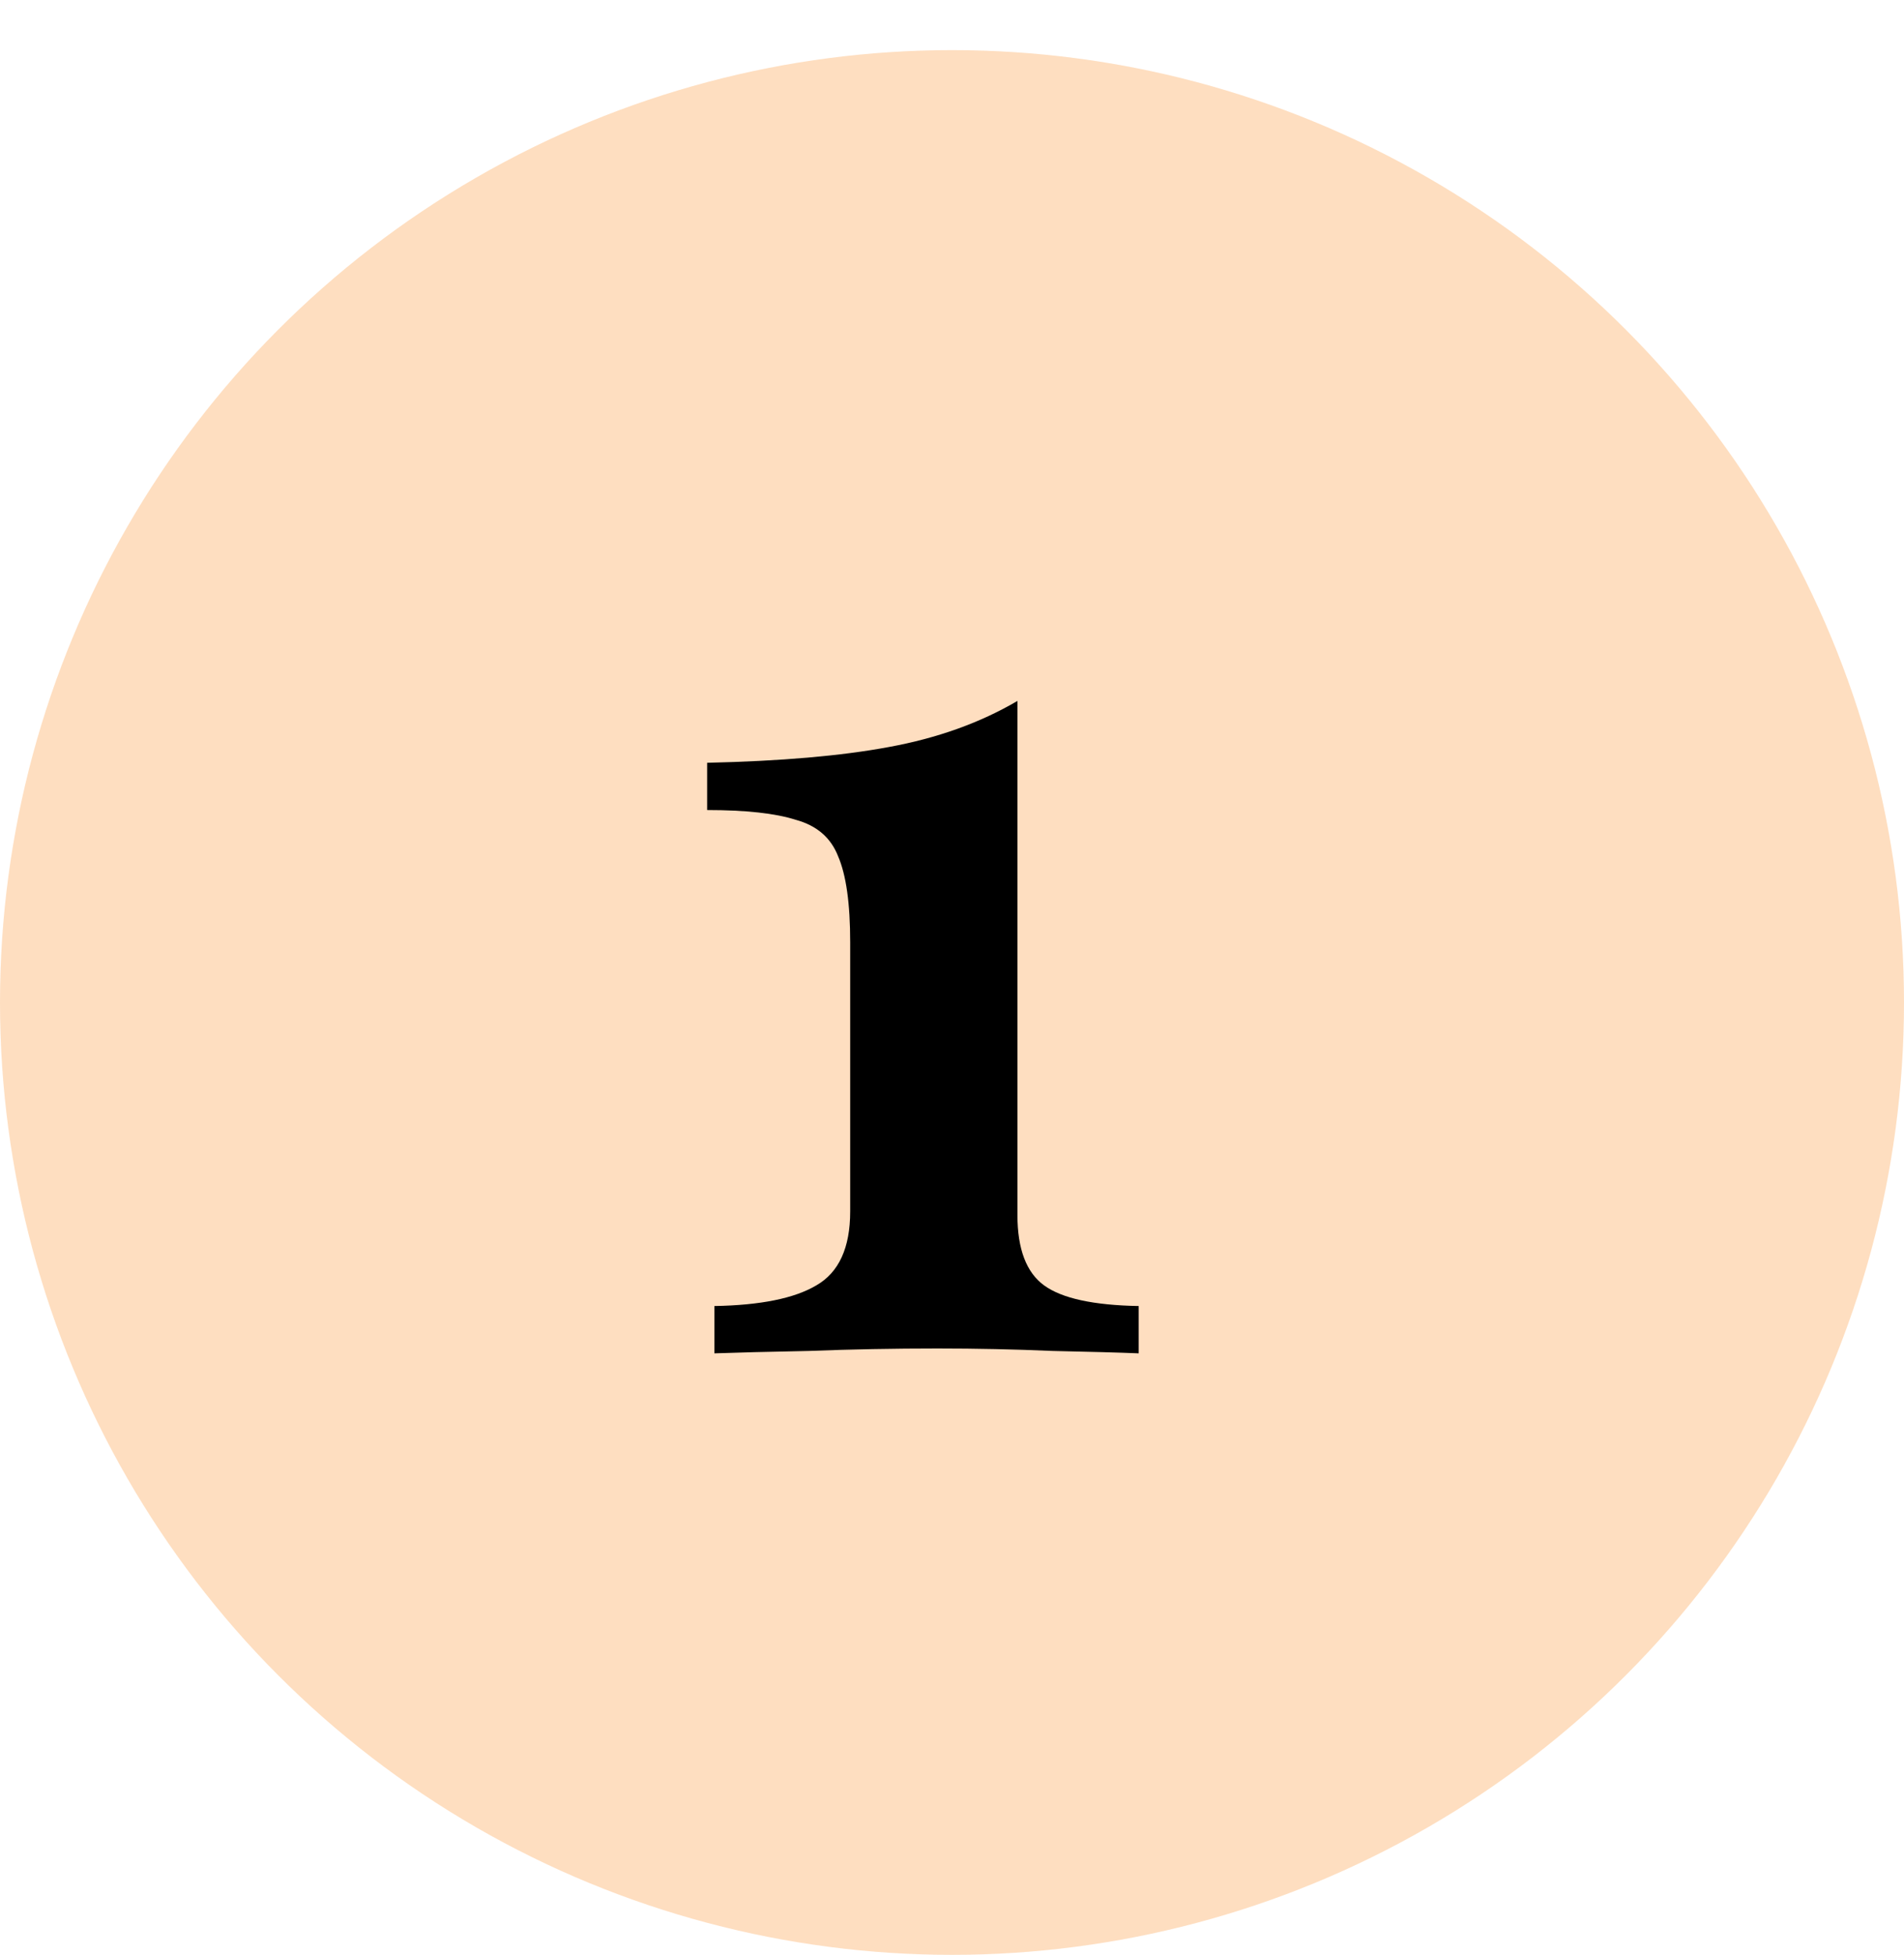
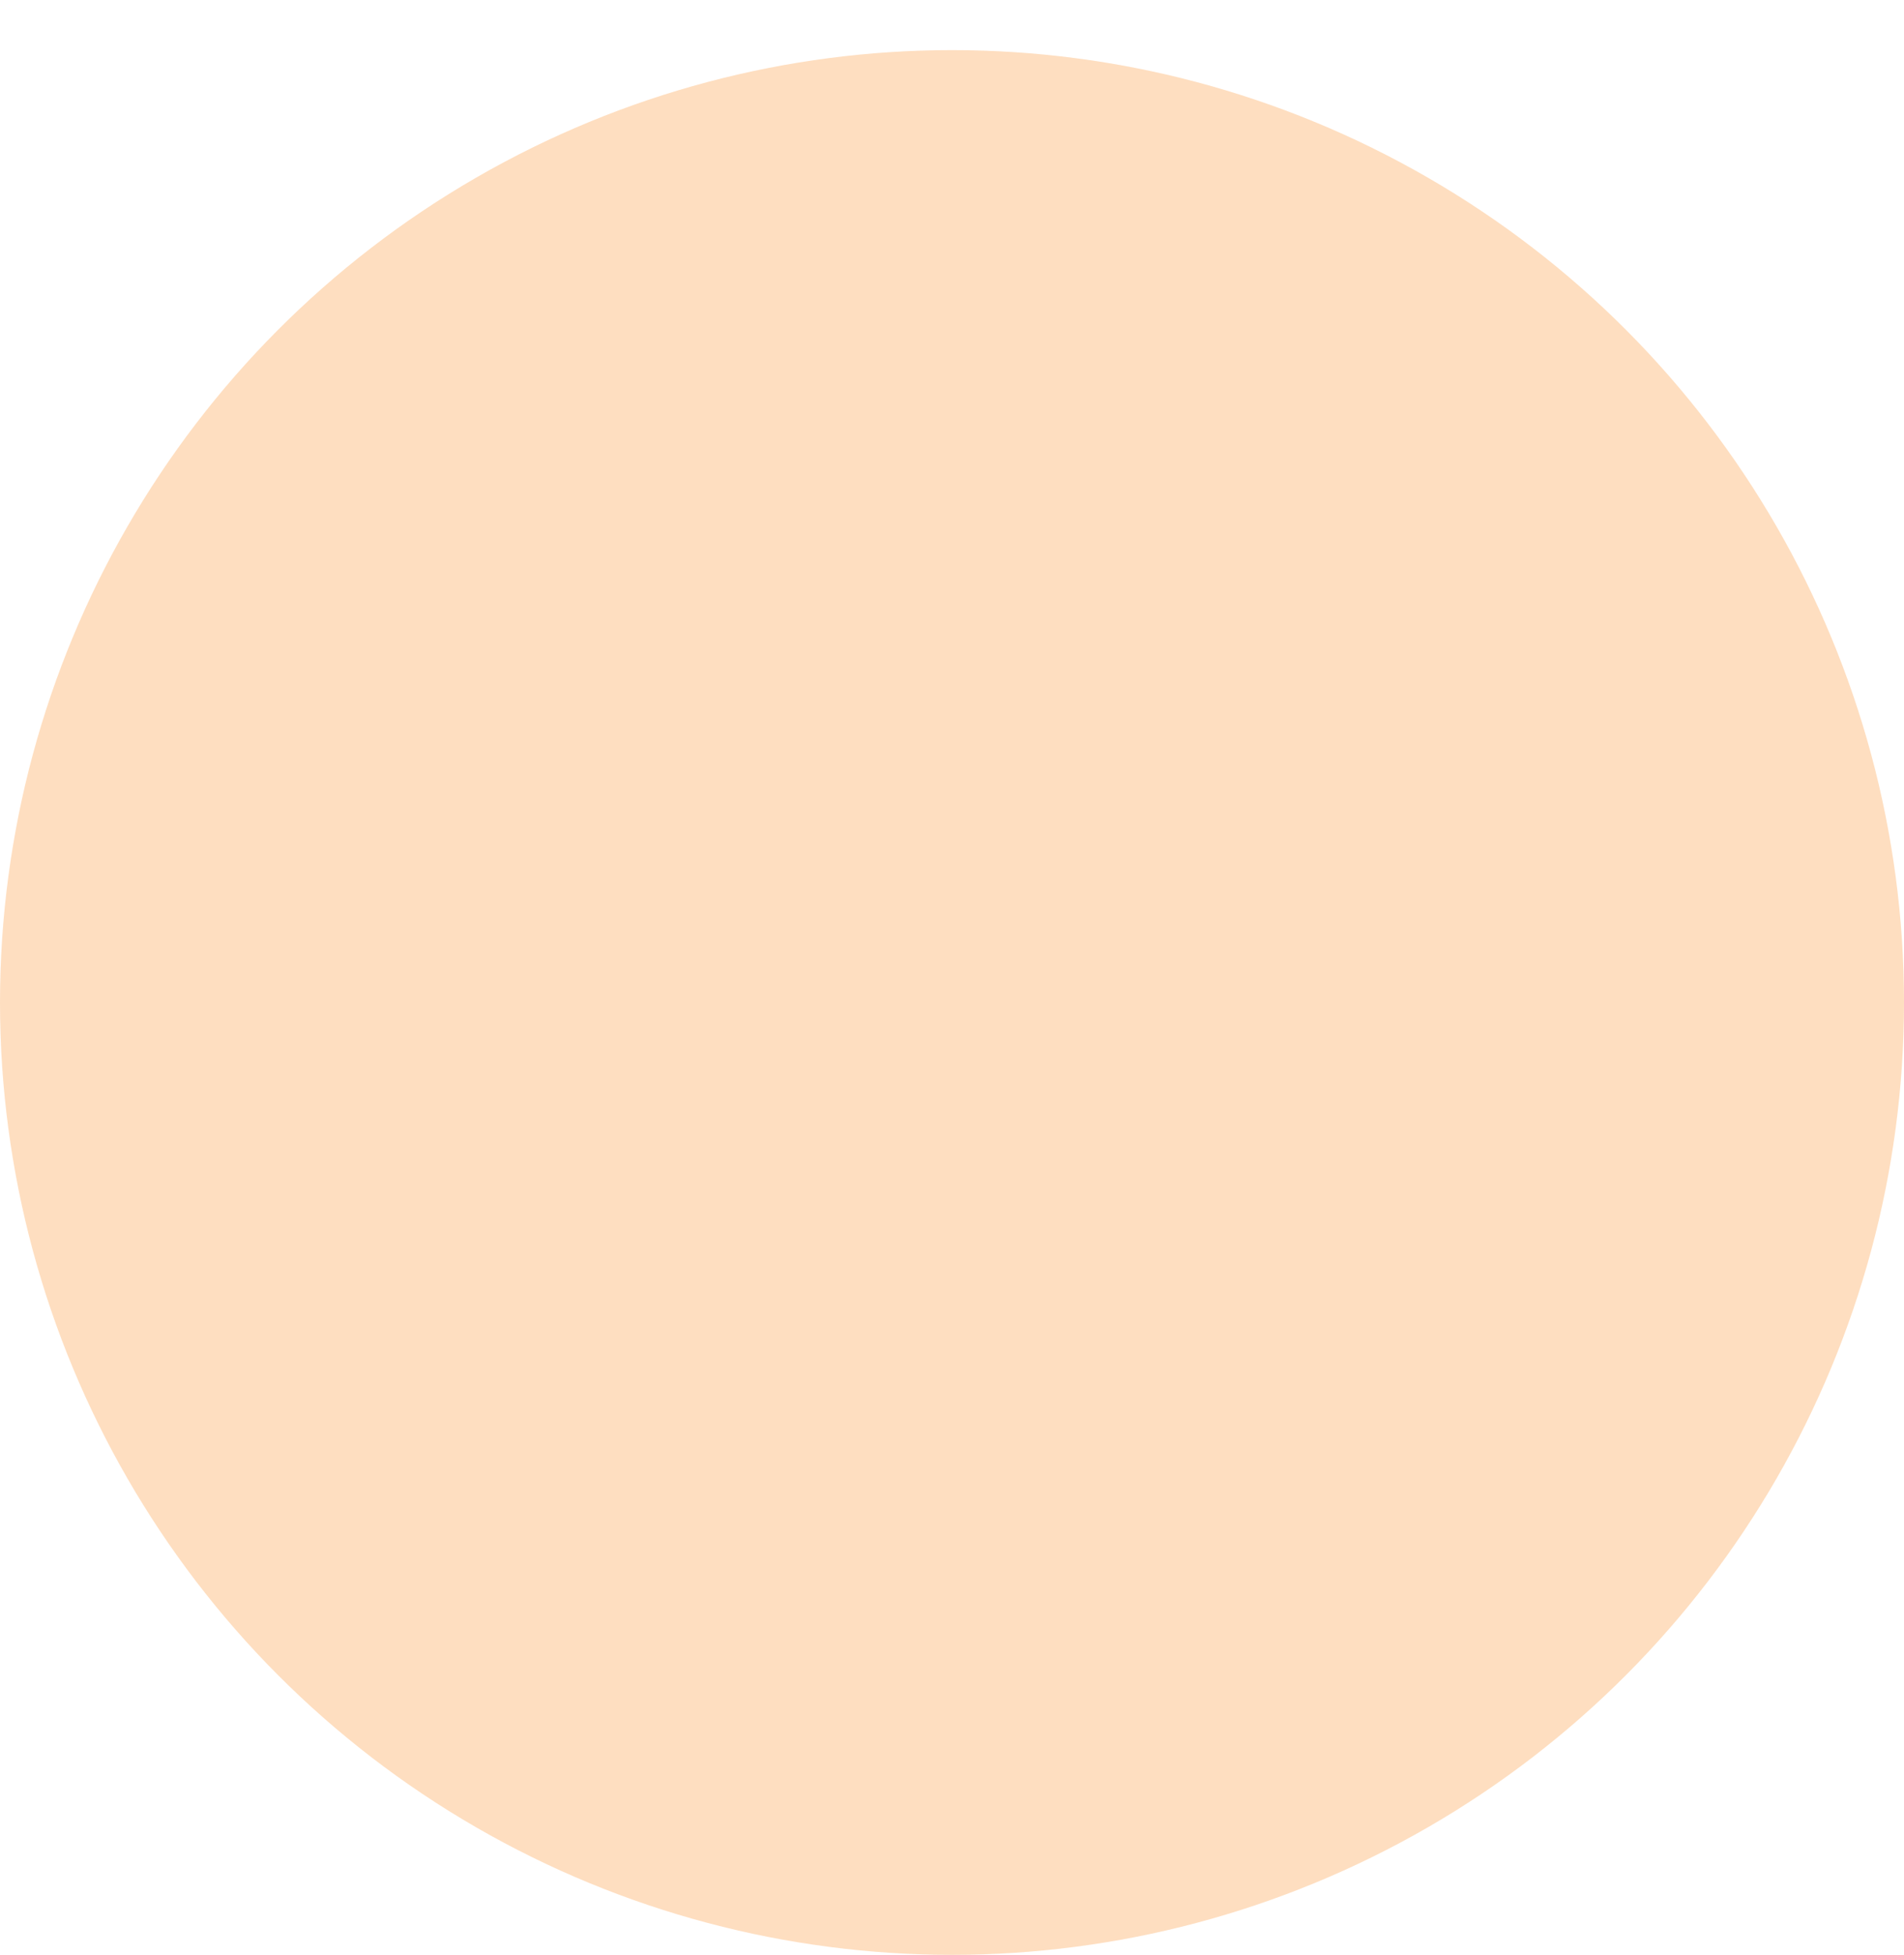
<svg xmlns="http://www.w3.org/2000/svg" width="38" height="39" viewBox="0 0 38 39" fill="none">
  <circle cx="19" cy="20" r="19" fill="#FDD5B0" fill-opacity="0.8" />
-   <path d="M14.258 27V26.056C15.177 26.04 15.855 25.903 16.29 25.645C16.742 25.387 16.968 24.895 16.968 24.169V18.798C16.968 18.024 16.887 17.452 16.726 17.081C16.581 16.71 16.298 16.468 15.879 16.355C15.476 16.226 14.887 16.161 14.113 16.161V15.218C15.581 15.185 16.79 15.081 17.742 14.903C18.71 14.726 19.564 14.419 20.306 13.984V24.242C20.306 24.919 20.484 25.387 20.839 25.645C21.194 25.903 21.823 26.04 22.726 26.056V27C22.339 26.984 21.766 26.968 21.008 26.952C20.25 26.919 19.484 26.903 18.71 26.903C17.839 26.903 16.984 26.919 16.145 26.952C15.323 26.968 14.694 26.984 14.258 27Z" fill="black" />
</svg>